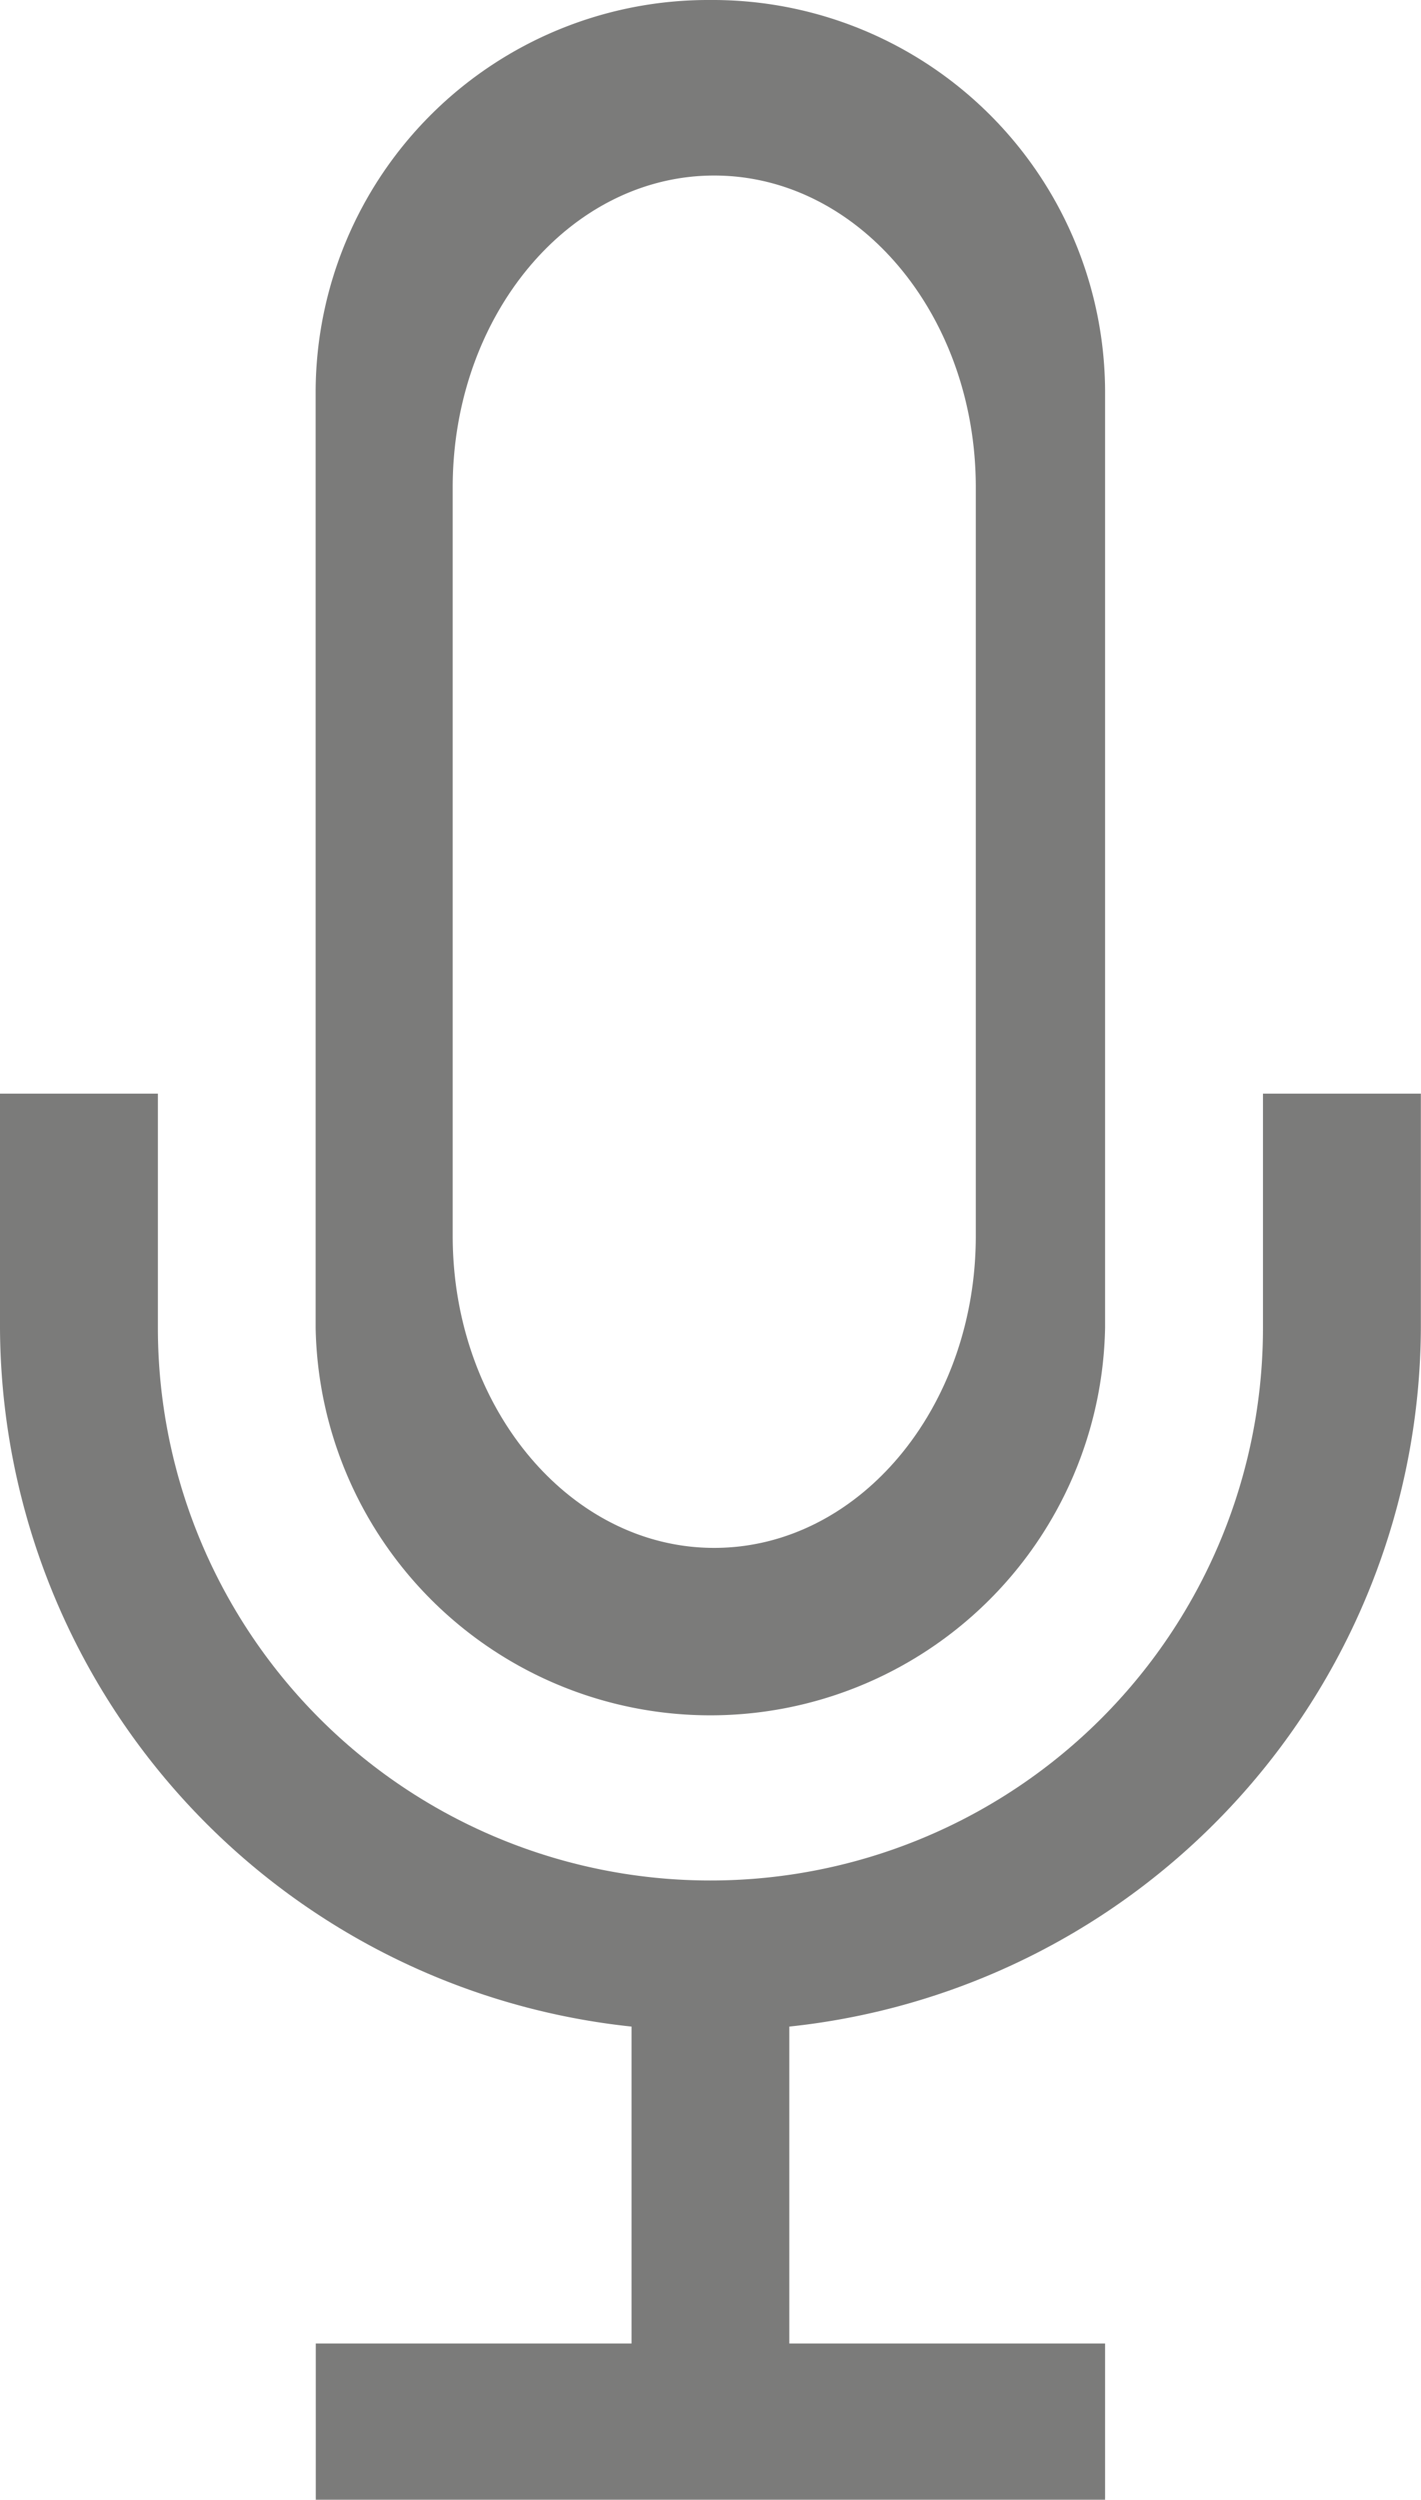
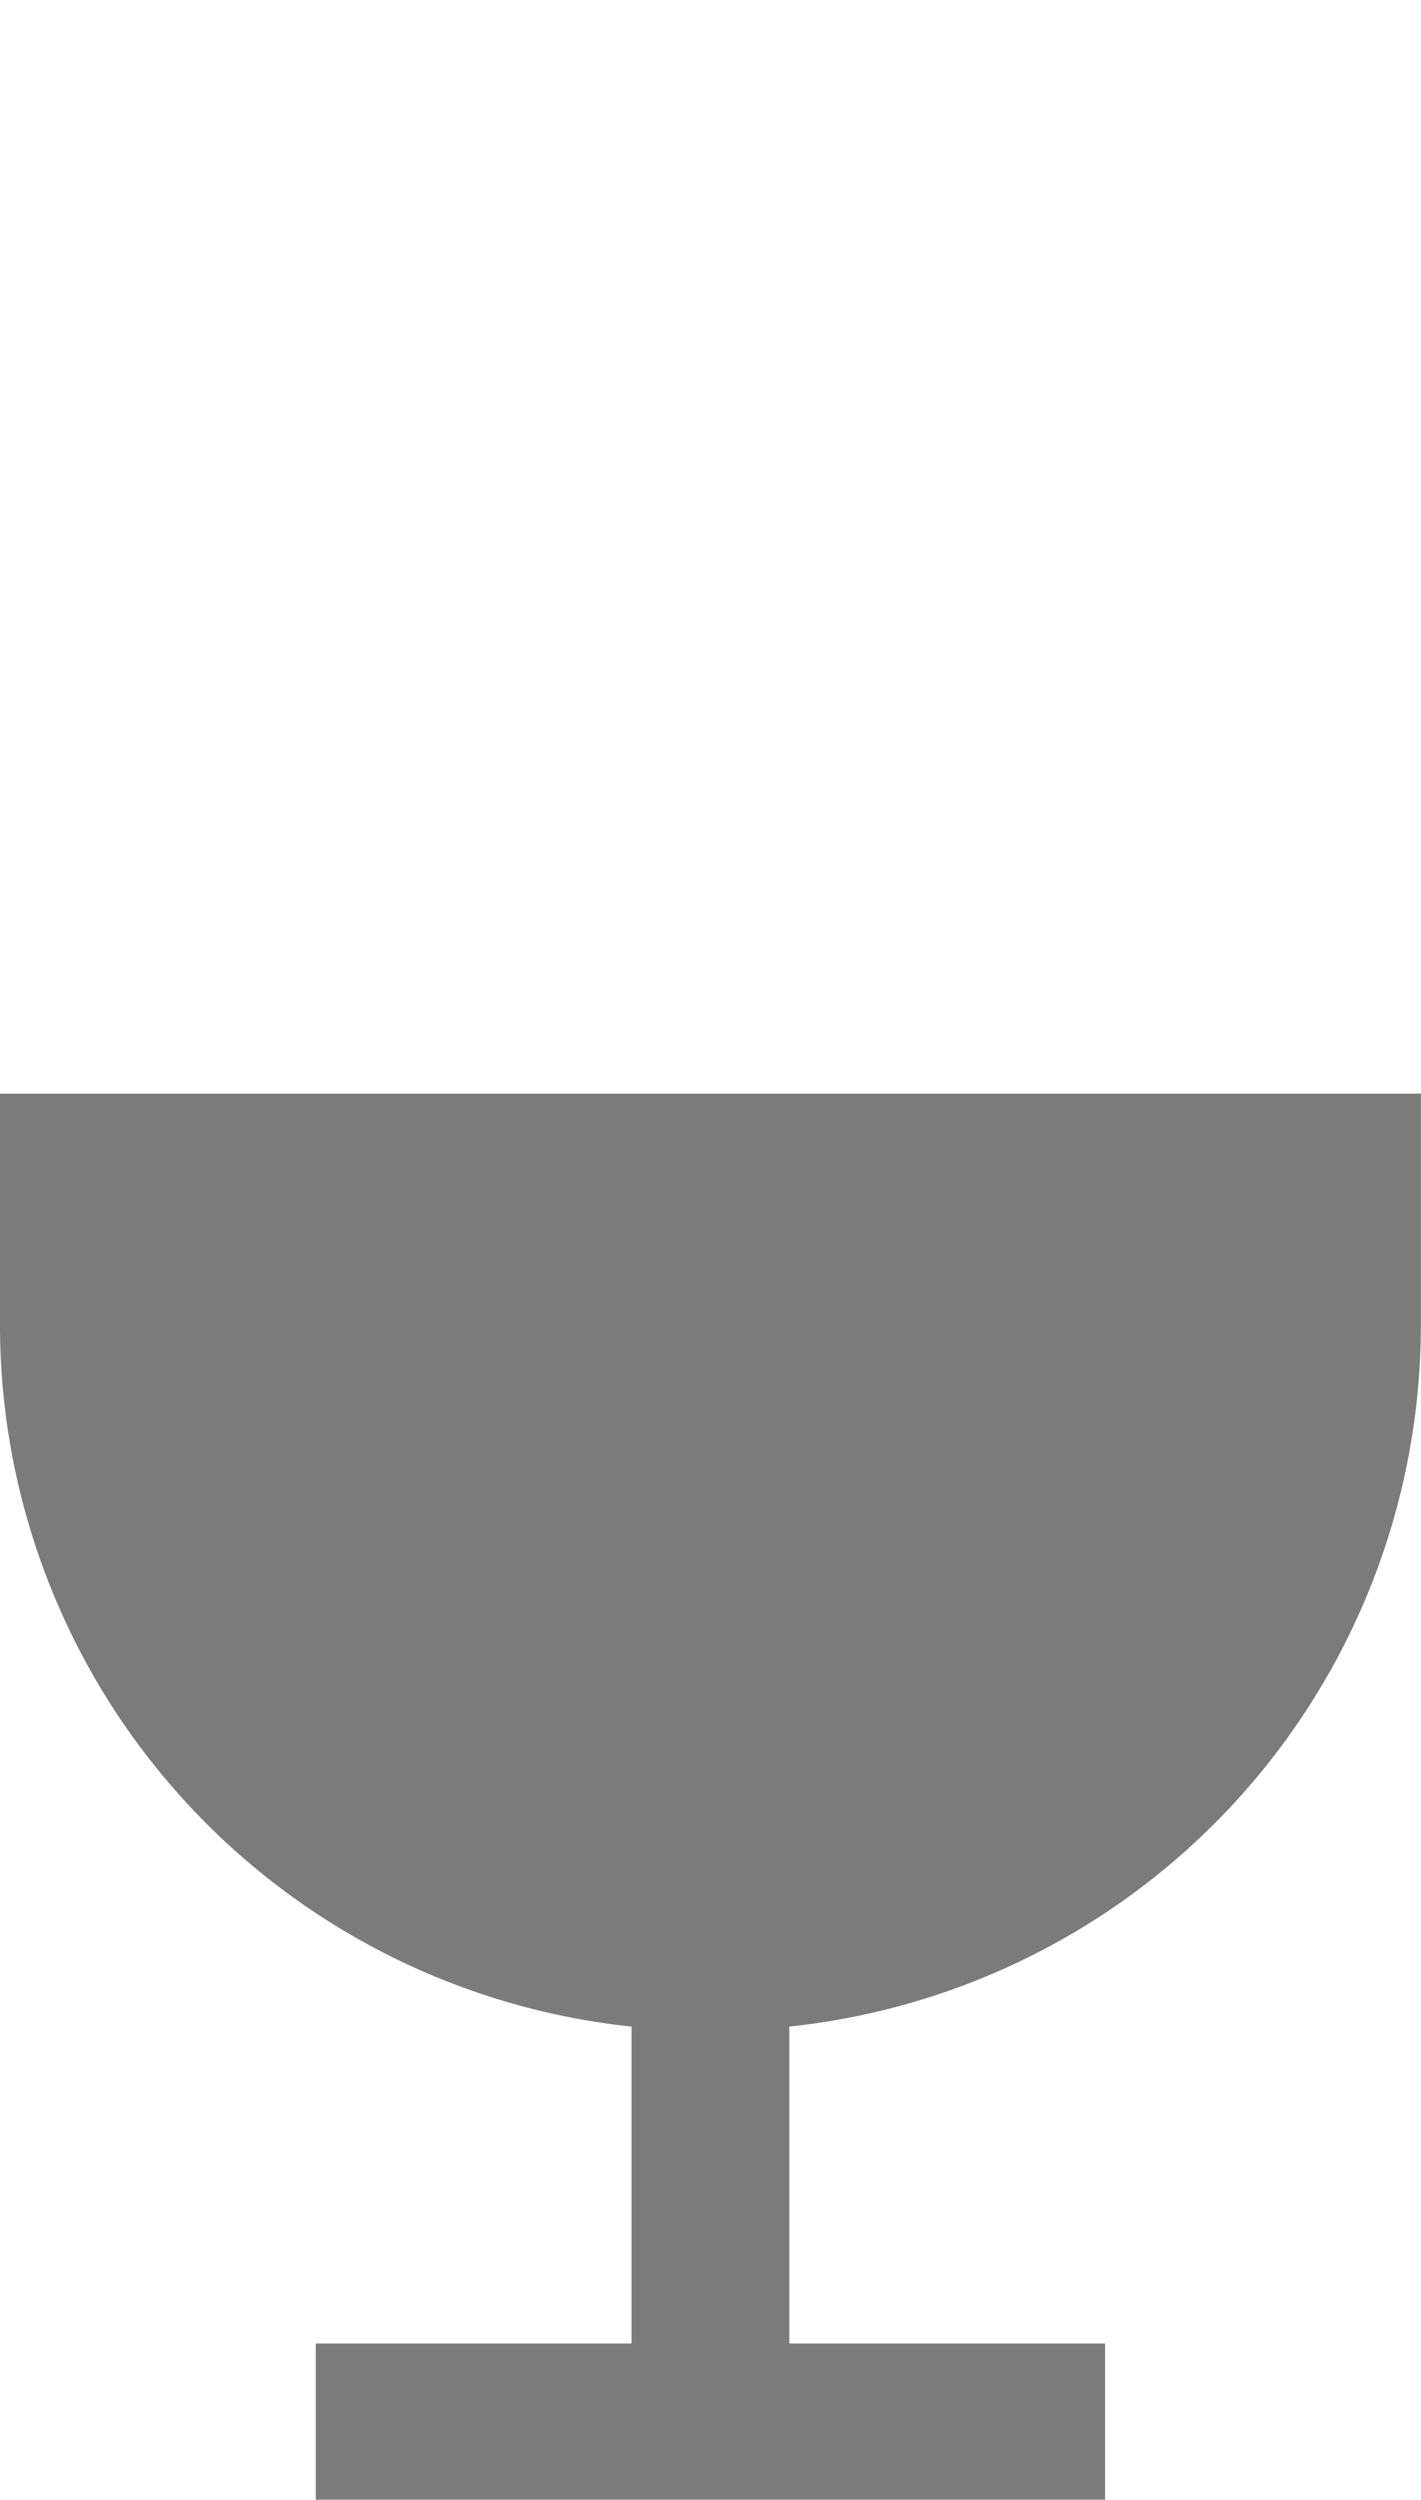
<svg xmlns="http://www.w3.org/2000/svg" id="icon-vorwort" viewBox="0 0 102.33 180">
  <defs>
    <style>.cls-1{fill:#7b7b7a;}</style>
  </defs>
  <title>icons-bericht</title>
-   <path class="cls-1" d="M134.79,83.75v16.87a39.79,39.79,0,0,1-79.58,0V83.75H43.84v16.87a50.81,50.81,0,0,0,45.48,50.31v22.82H66.58V185h56.84V173.75H100.68V150.93a50.81,50.81,0,0,0,45.48-50.31V83.75Z" transform="translate(-43.84 -5)" />
-   <path class="cls-1" d="M114.11,94c0,12.4-8.44,22.46-18.84,22.46S76.44,106.36,76.44,94V40.09c0-12.4,8.43-22.45,18.83-22.45s18.84,10.05,18.84,22.45ZM95,5A28.28,28.28,0,0,0,66.57,33.12v67.5a28.43,28.43,0,0,0,56.85,0V33.12A28.27,28.27,0,0,0,95,5" transform="translate(-43.84 -5)" />
+   <path class="cls-1" d="M134.79,83.75v16.87V83.75H43.84v16.87a50.81,50.81,0,0,0,45.48,50.31v22.82H66.58V185h56.84V173.75H100.68V150.93a50.81,50.81,0,0,0,45.48-50.31V83.75Z" transform="translate(-43.84 -5)" />
</svg>